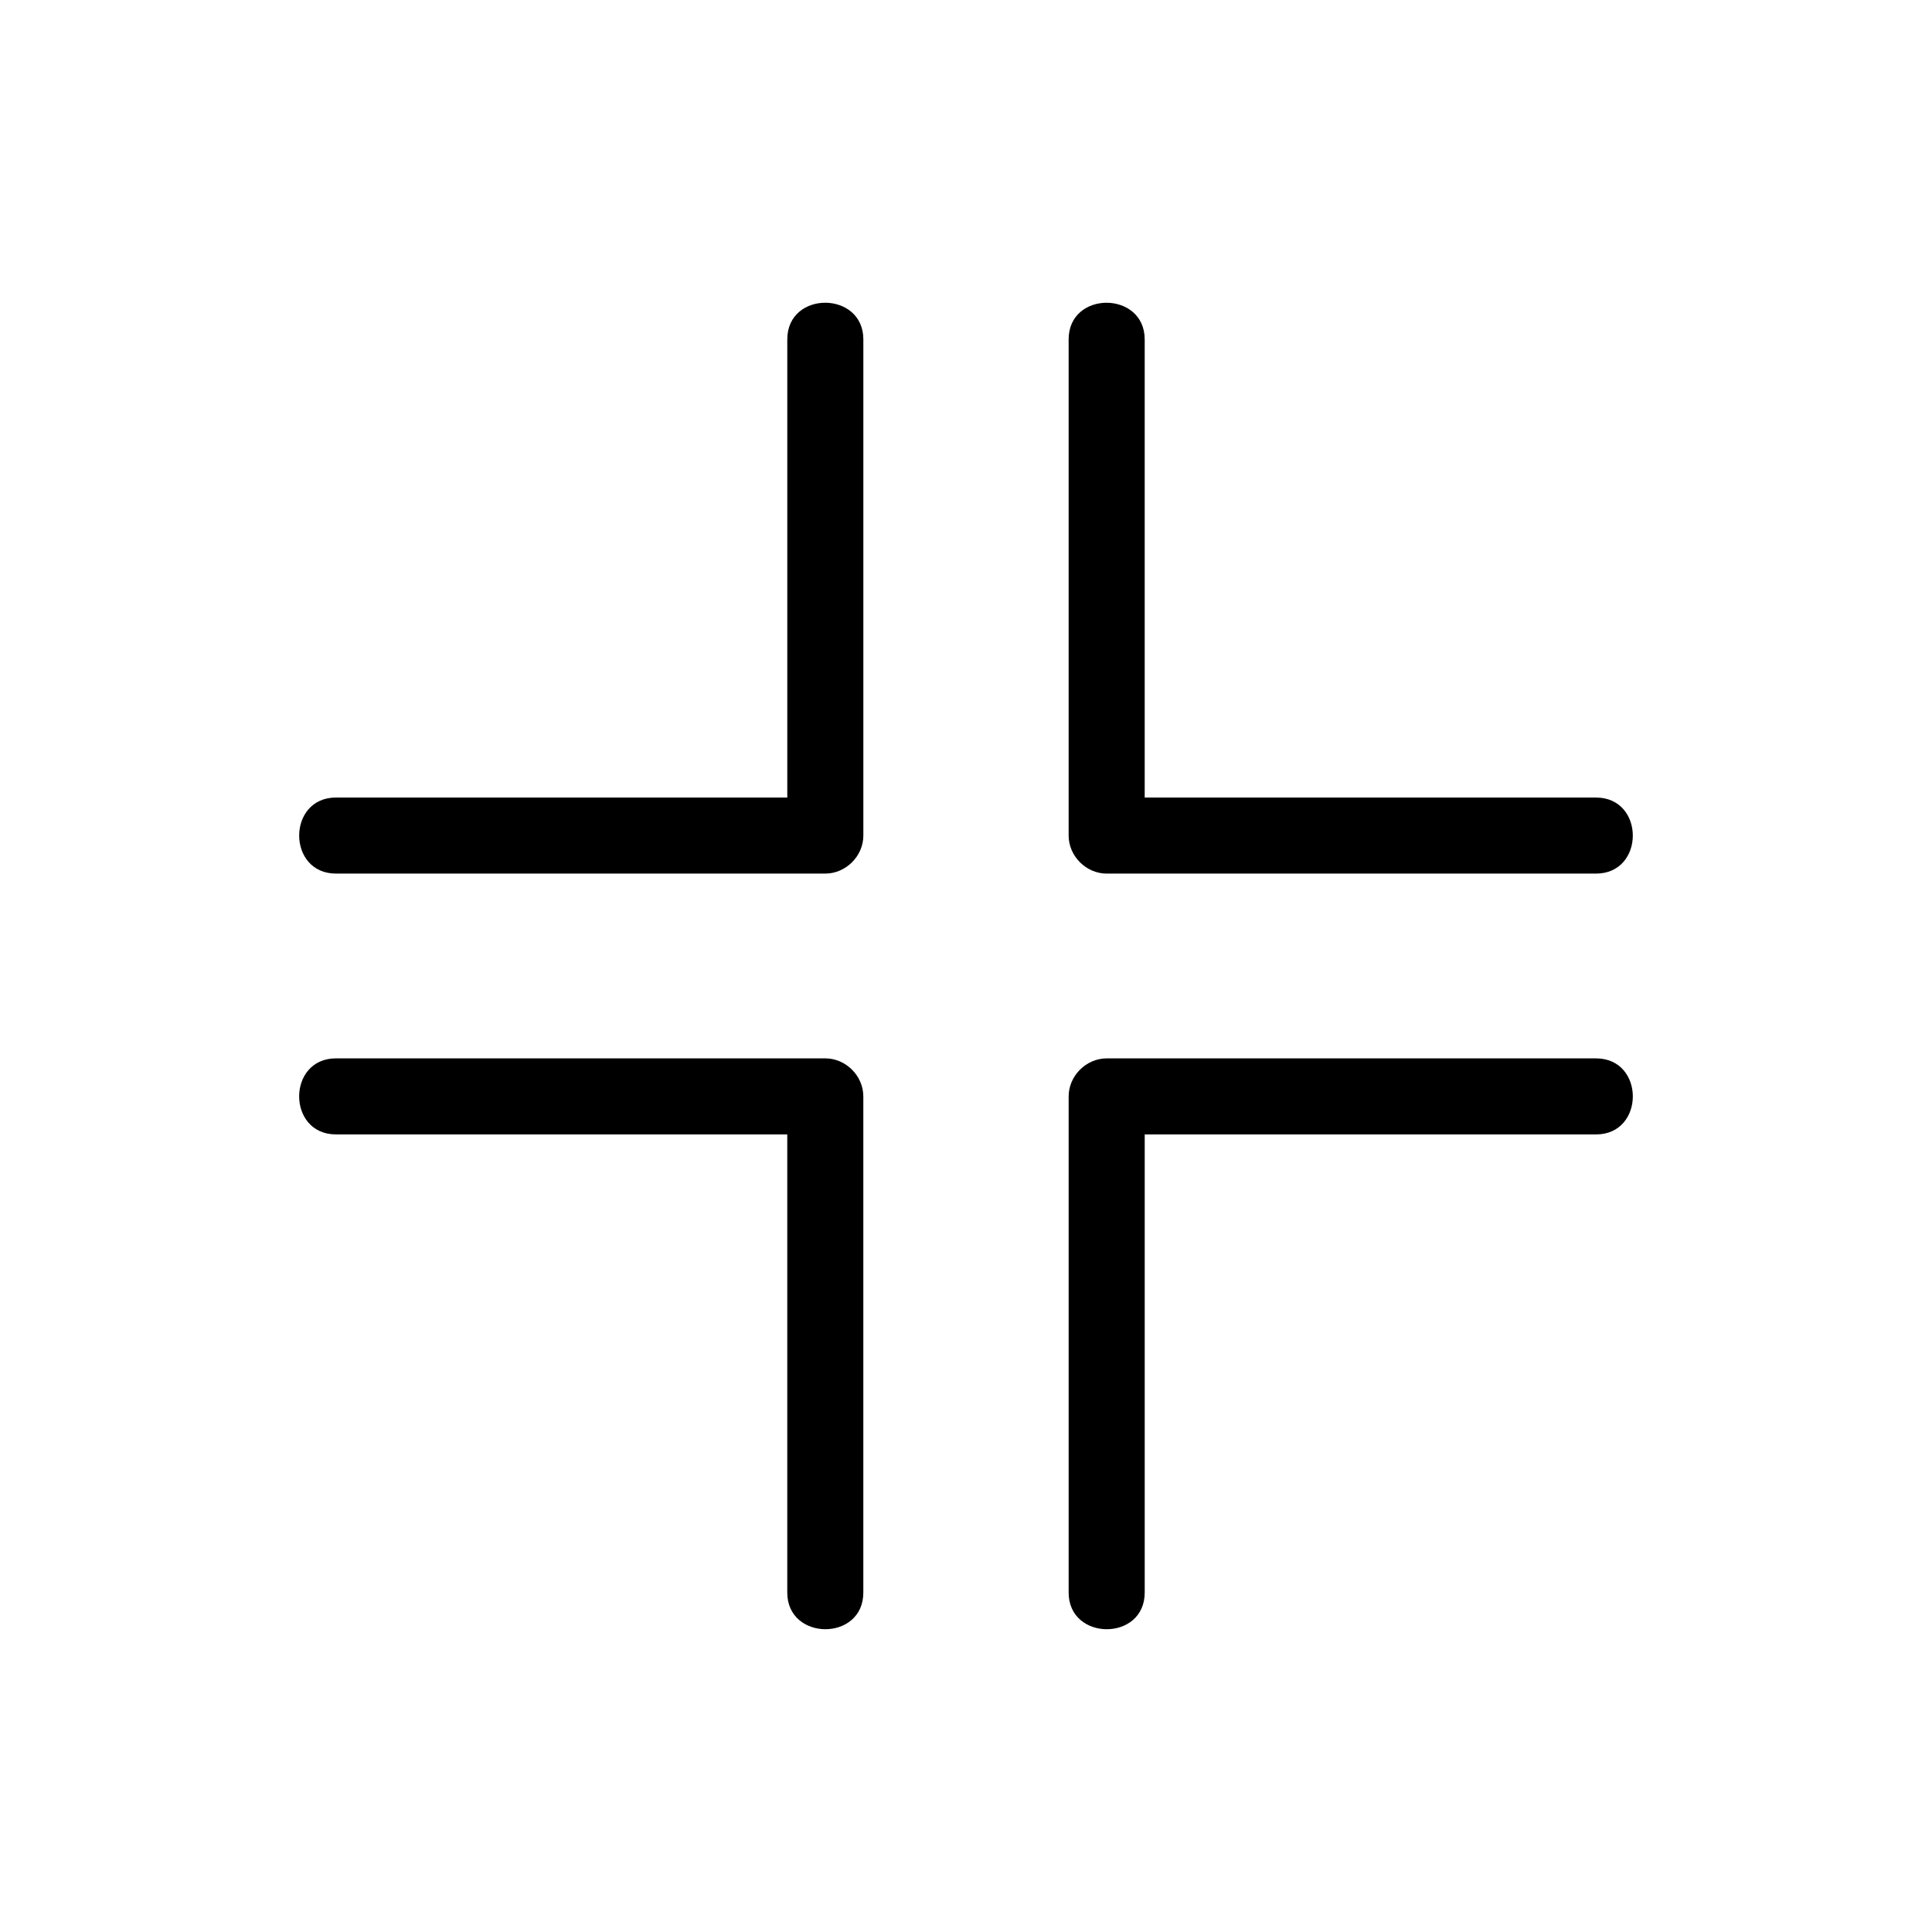
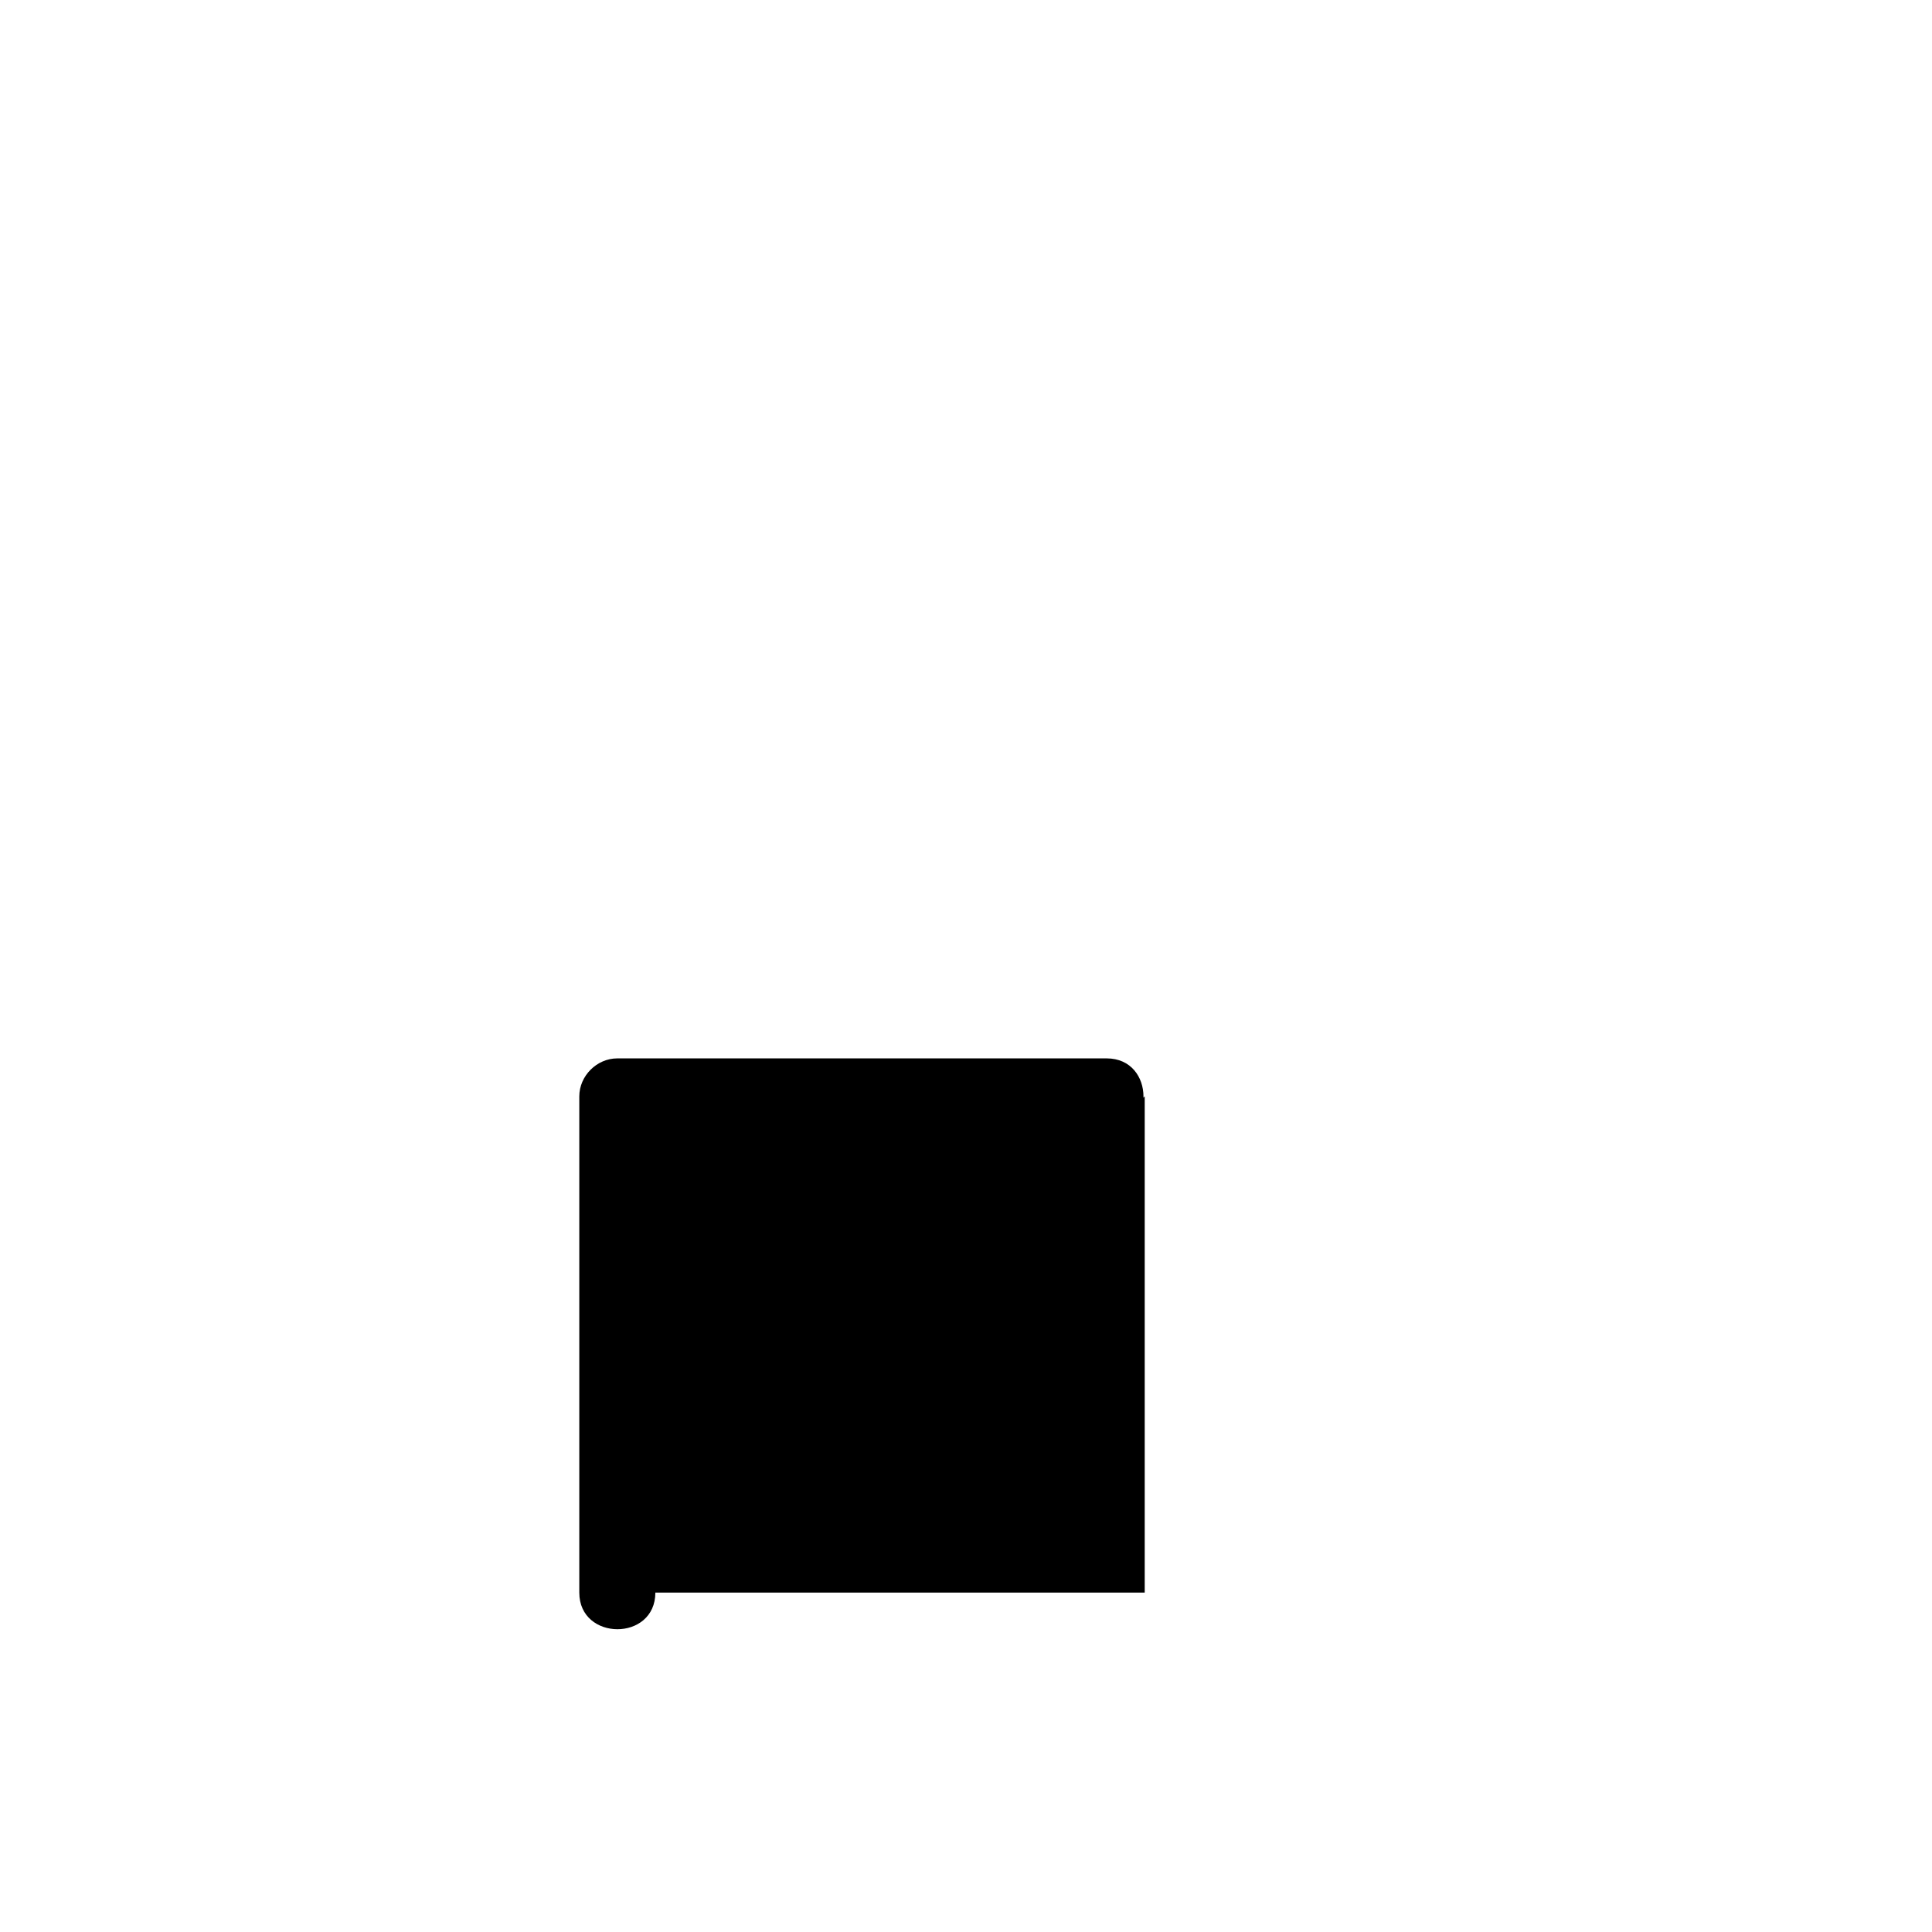
<svg xmlns="http://www.w3.org/2000/svg" fill="#000000" width="800px" height="800px" version="1.1" viewBox="144 144 512 512">
  <g>
-     <path d="m352.64 233.94v115.27 16.223l10.078-10.078h-113.36-16.324c-13 0-13 20.152 0 20.152h113.36 16.324c5.441 0 10.078-4.637 10.078-10.078v-115.27-16.223c-0.004-12.891-20.156-12.992-20.156 0.004z" />
-     <path d="m427.2 233.94v115.27 16.223c0 5.441 4.637 10.078 10.078 10.078h113.36 16.324c13 0 13-20.152 0-20.152h-113.36-16.324l10.078 10.078v-115.27-16.223c-0.004-12.898-20.156-13-20.156-0.004z" />
-     <path d="m372.79 566.05v-115.27-16.223c0-5.441-4.637-10.078-10.078-10.078h-113.36-16.324c-13 0-13 20.152 0 20.152h113.36 16.324c-3.324-3.324-6.75-6.75-10.078-10.078v115.27 16.223c0.004 12.902 20.156 13 20.156 0.004z" />
-     <path d="m447.36 566.05v-115.27-16.223c-3.324 3.324-6.75 6.75-10.078 10.078h113.36 16.324c13 0 13-20.152 0-20.152h-113.36-16.324c-5.441 0-10.078 4.637-10.078 10.078v115.27 16.223c0.004 12.895 20.156 12.992 20.156-0.004z" />
+     <path d="m447.36 566.05v-115.27-16.223c-3.324 3.324-6.75 6.75-10.078 10.078c13 0 13-20.152 0-20.152h-113.36-16.324c-5.441 0-10.078 4.637-10.078 10.078v115.27 16.223c0.004 12.895 20.156 12.992 20.156-0.004z" />
  </g>
</svg>